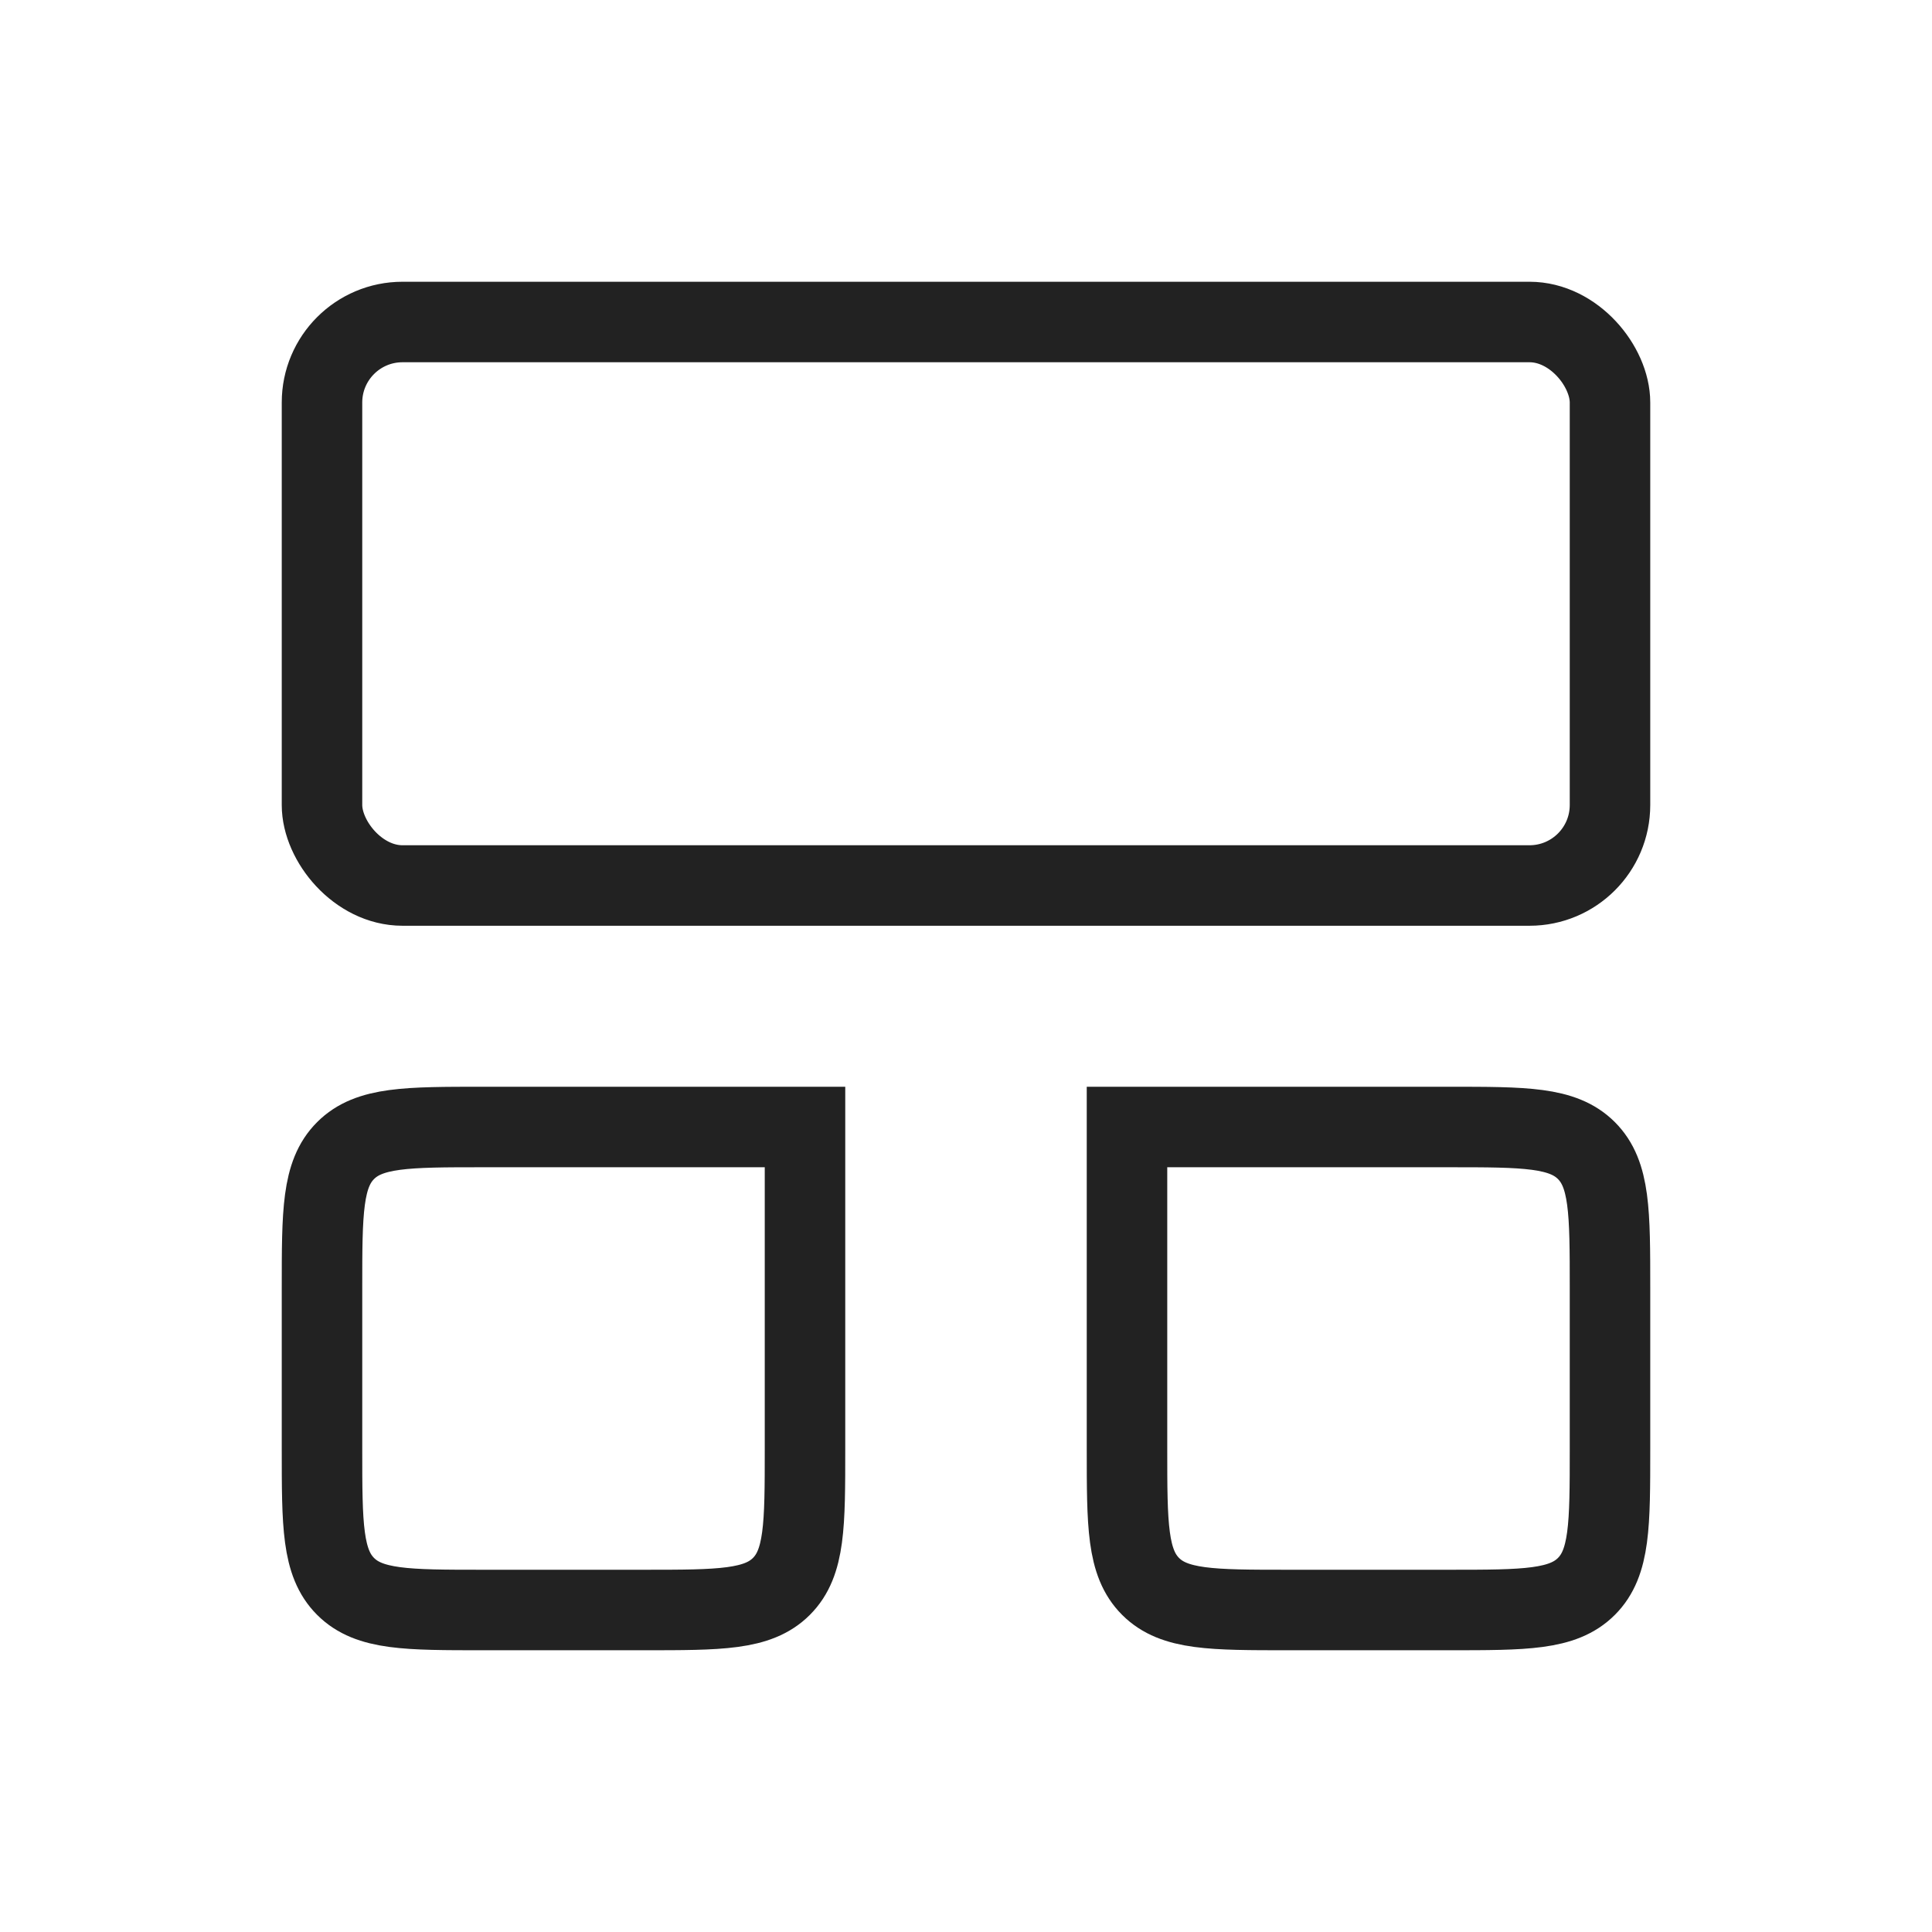
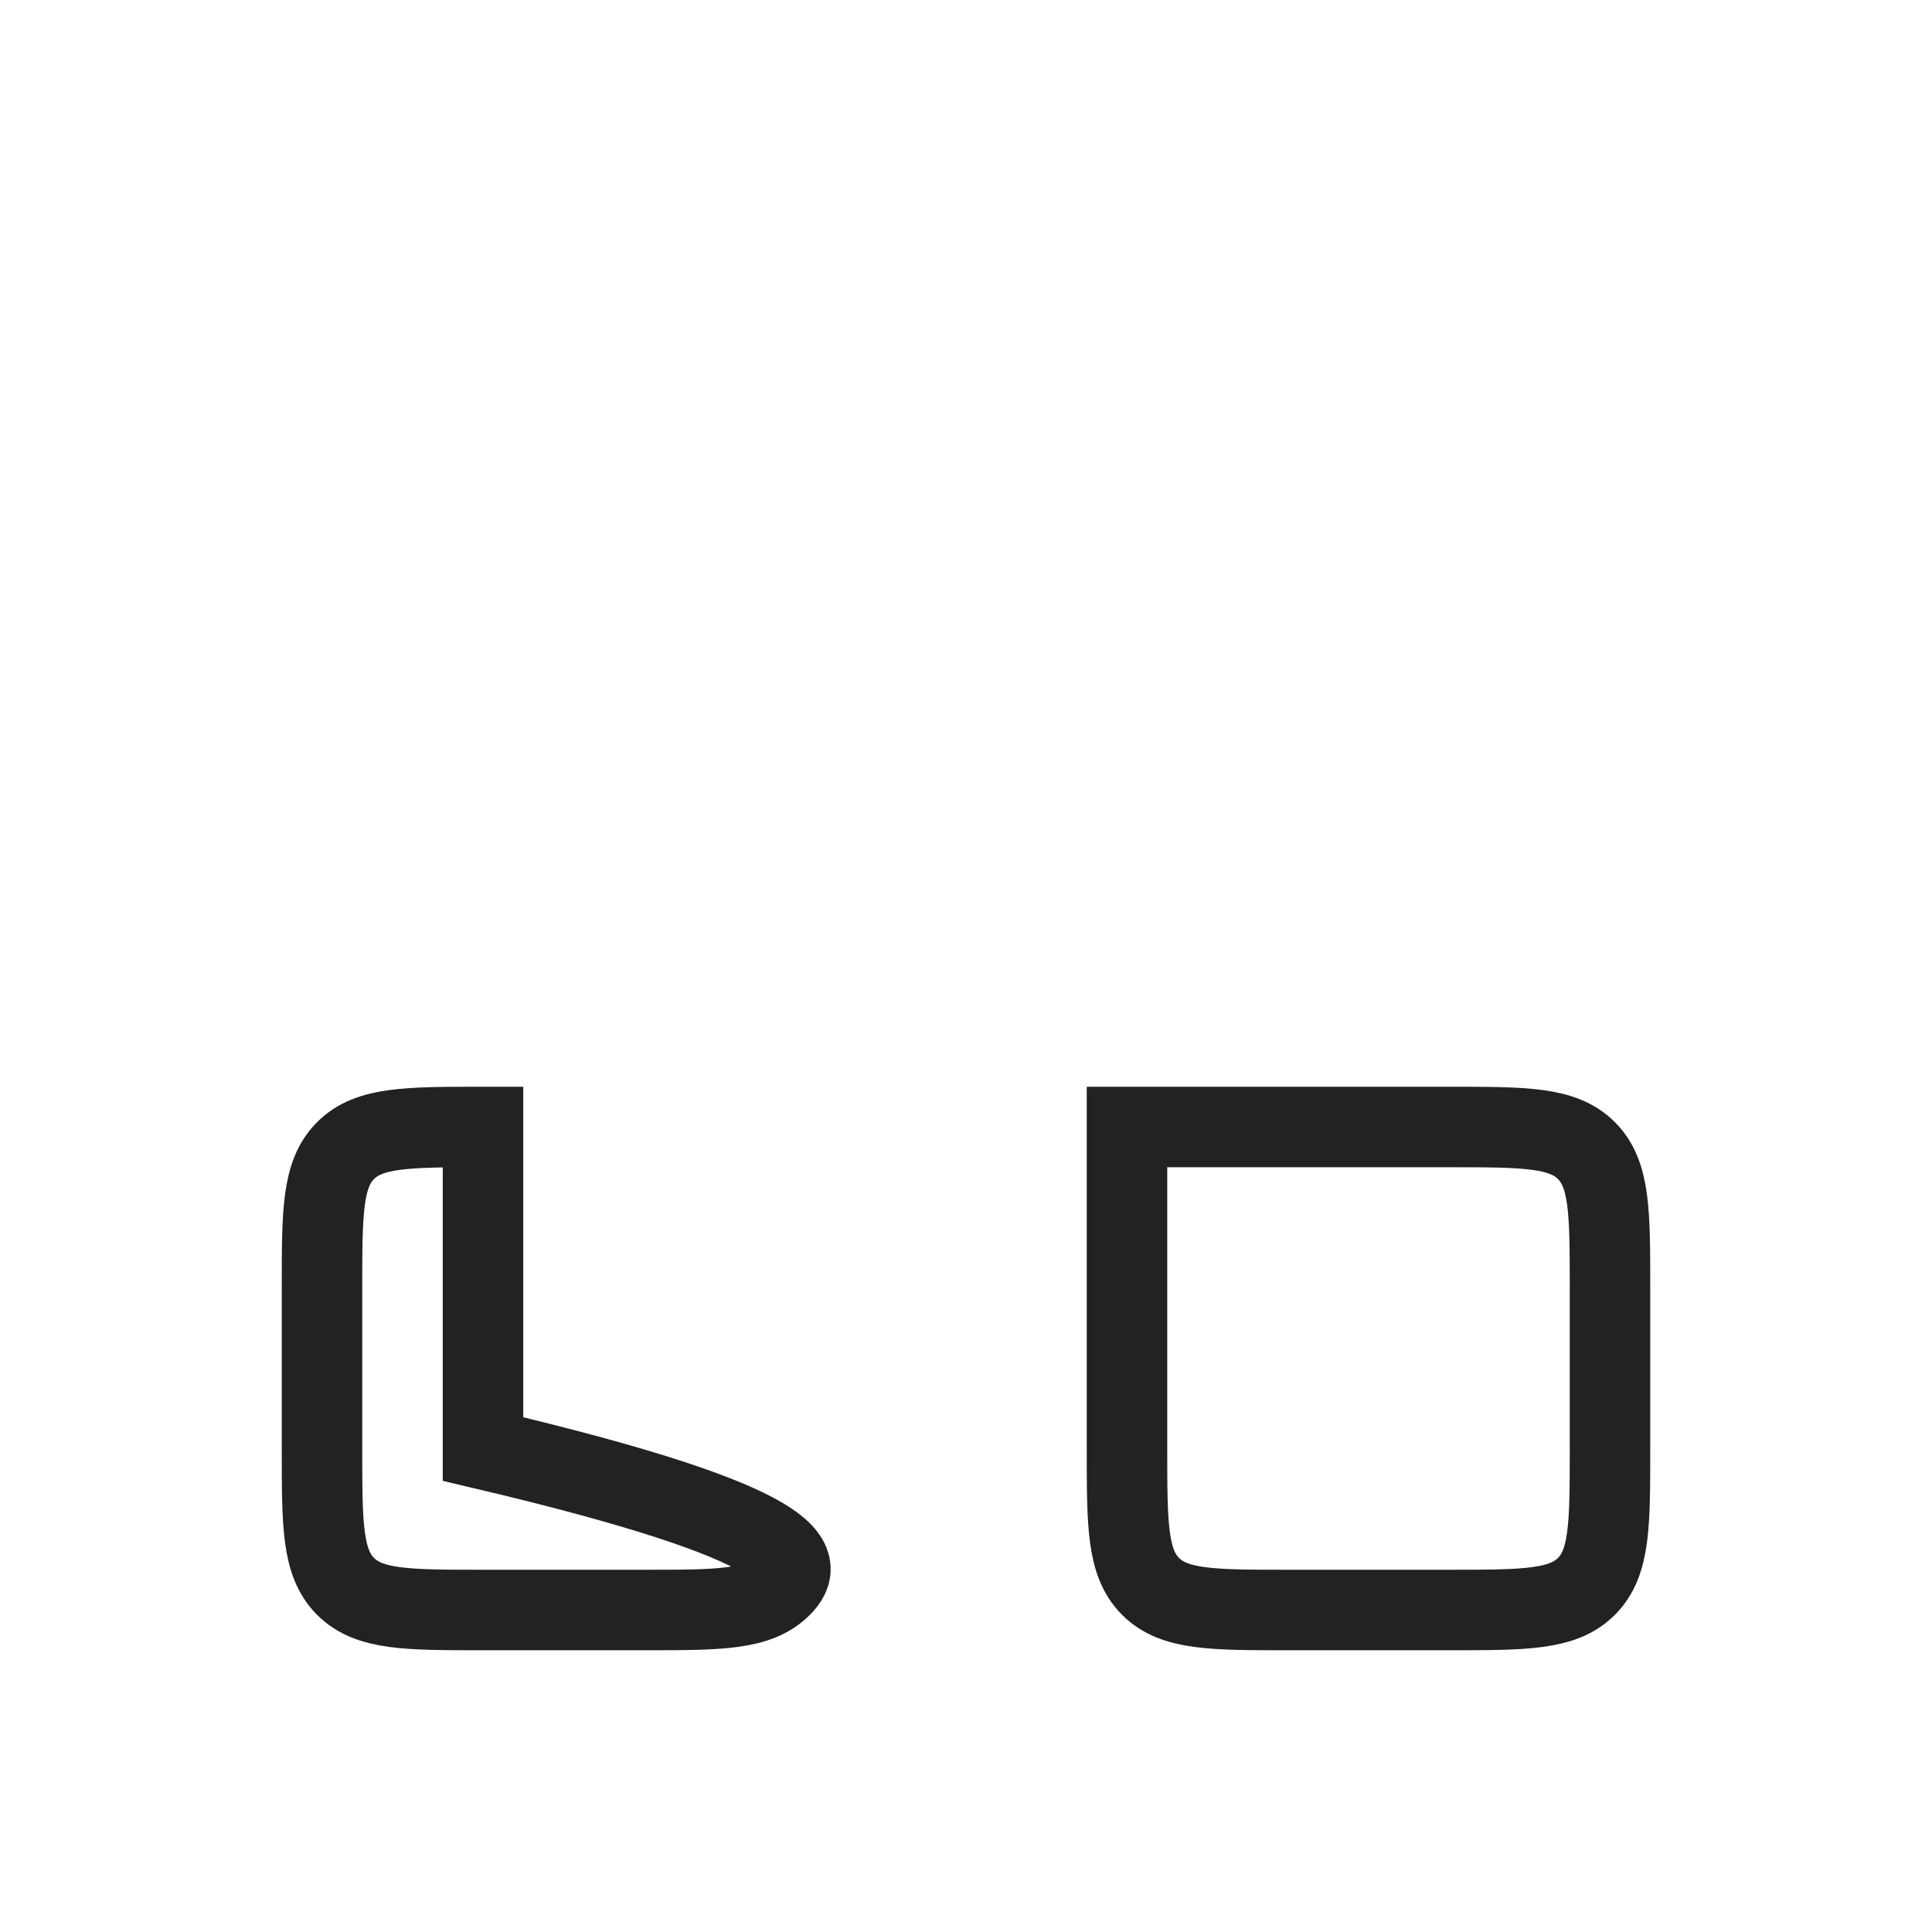
<svg xmlns="http://www.w3.org/2000/svg" width="800px" height="800px" viewBox="0 0 24 24" fill="none">
-   <rect x="4" y="4" width="16" height="7" rx="1" stroke="#222222" />
-   <path d="M4 16C4 15.057 4 14.586 4.293 14.293C4.586 14 5.057 14 6 14H10V18C10 18.943 10 19.414 9.707 19.707C9.414 20 8.943 20 8 20H6C5.057 20 4.586 20 4.293 19.707C4 19.414 4 18.943 4 18V16Z" stroke="#222222" />
+   <path d="M4 16C4 15.057 4 14.586 4.293 14.293C4.586 14 5.057 14 6 14V18C10 18.943 10 19.414 9.707 19.707C9.414 20 8.943 20 8 20H6C5.057 20 4.586 20 4.293 19.707C4 19.414 4 18.943 4 18V16Z" stroke="#222222" />
  <path d="M14 14H18C18.943 14 19.414 14 19.707 14.293C20 14.586 20 15.057 20 16V18C20 18.943 20 19.414 19.707 19.707C19.414 20 18.943 20 18 20H16C15.057 20 14.586 20 14.293 19.707C14 19.414 14 18.943 14 18V14Z" stroke="#222222" />
</svg>